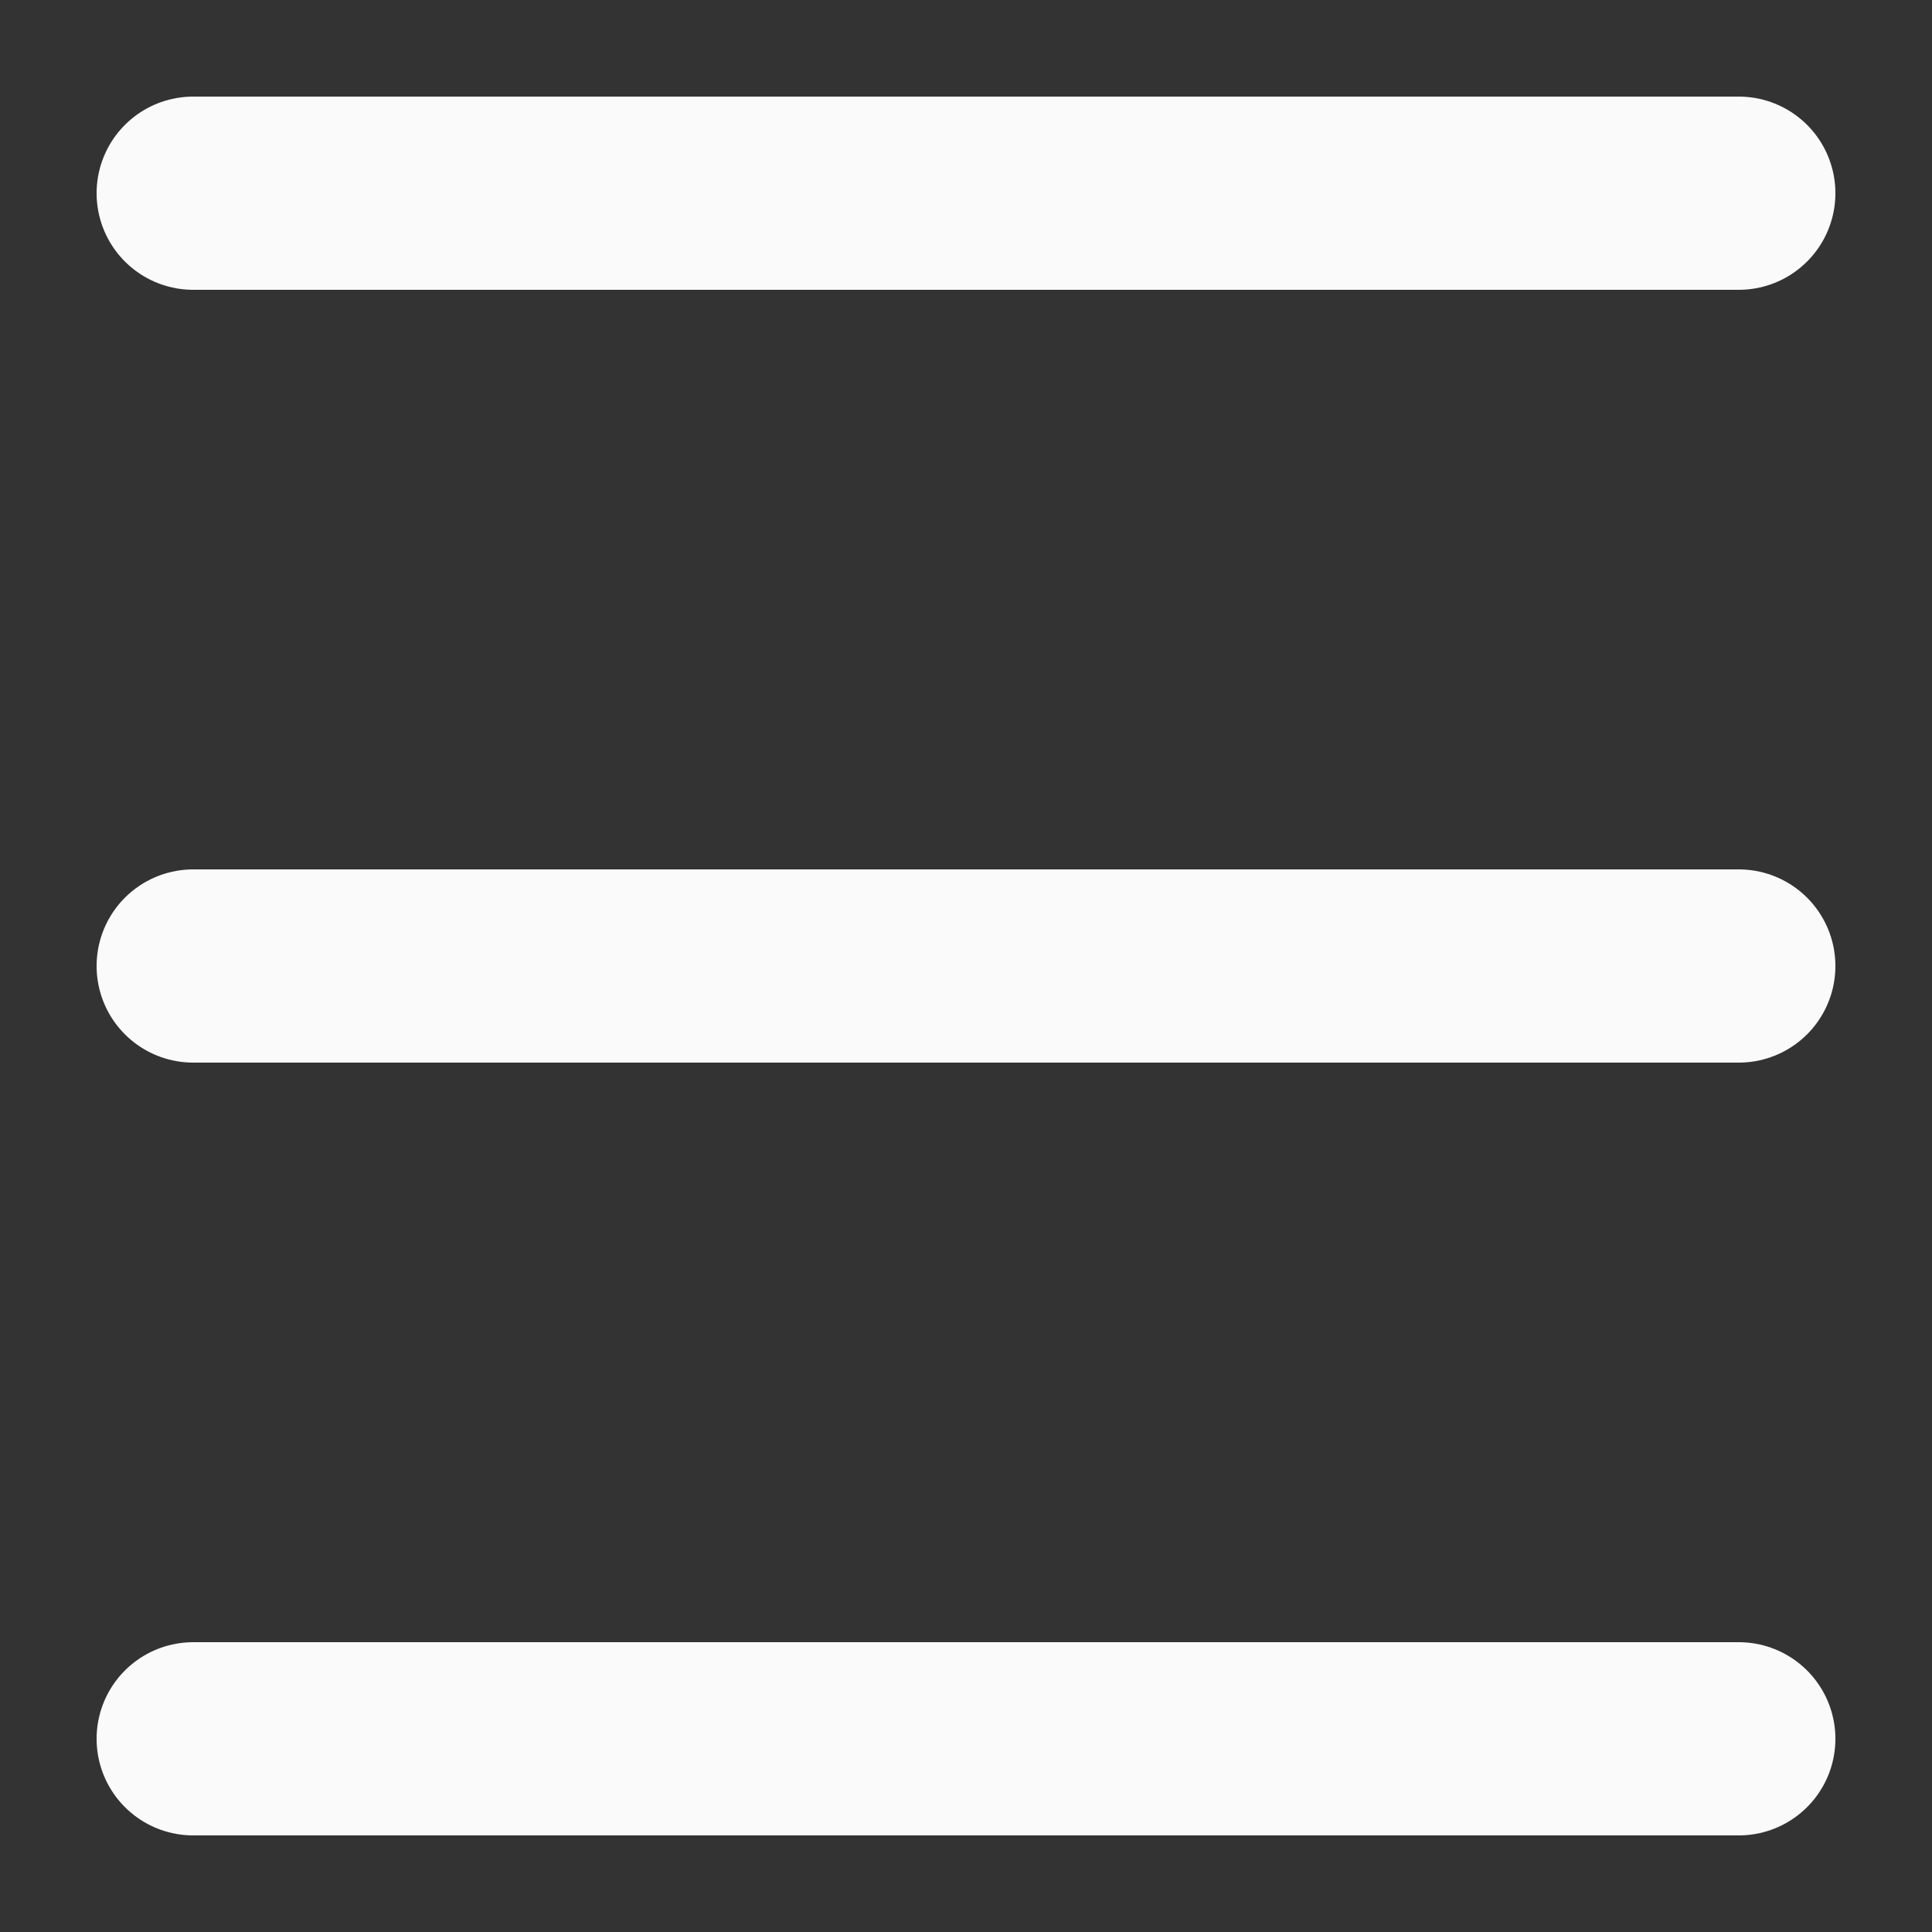
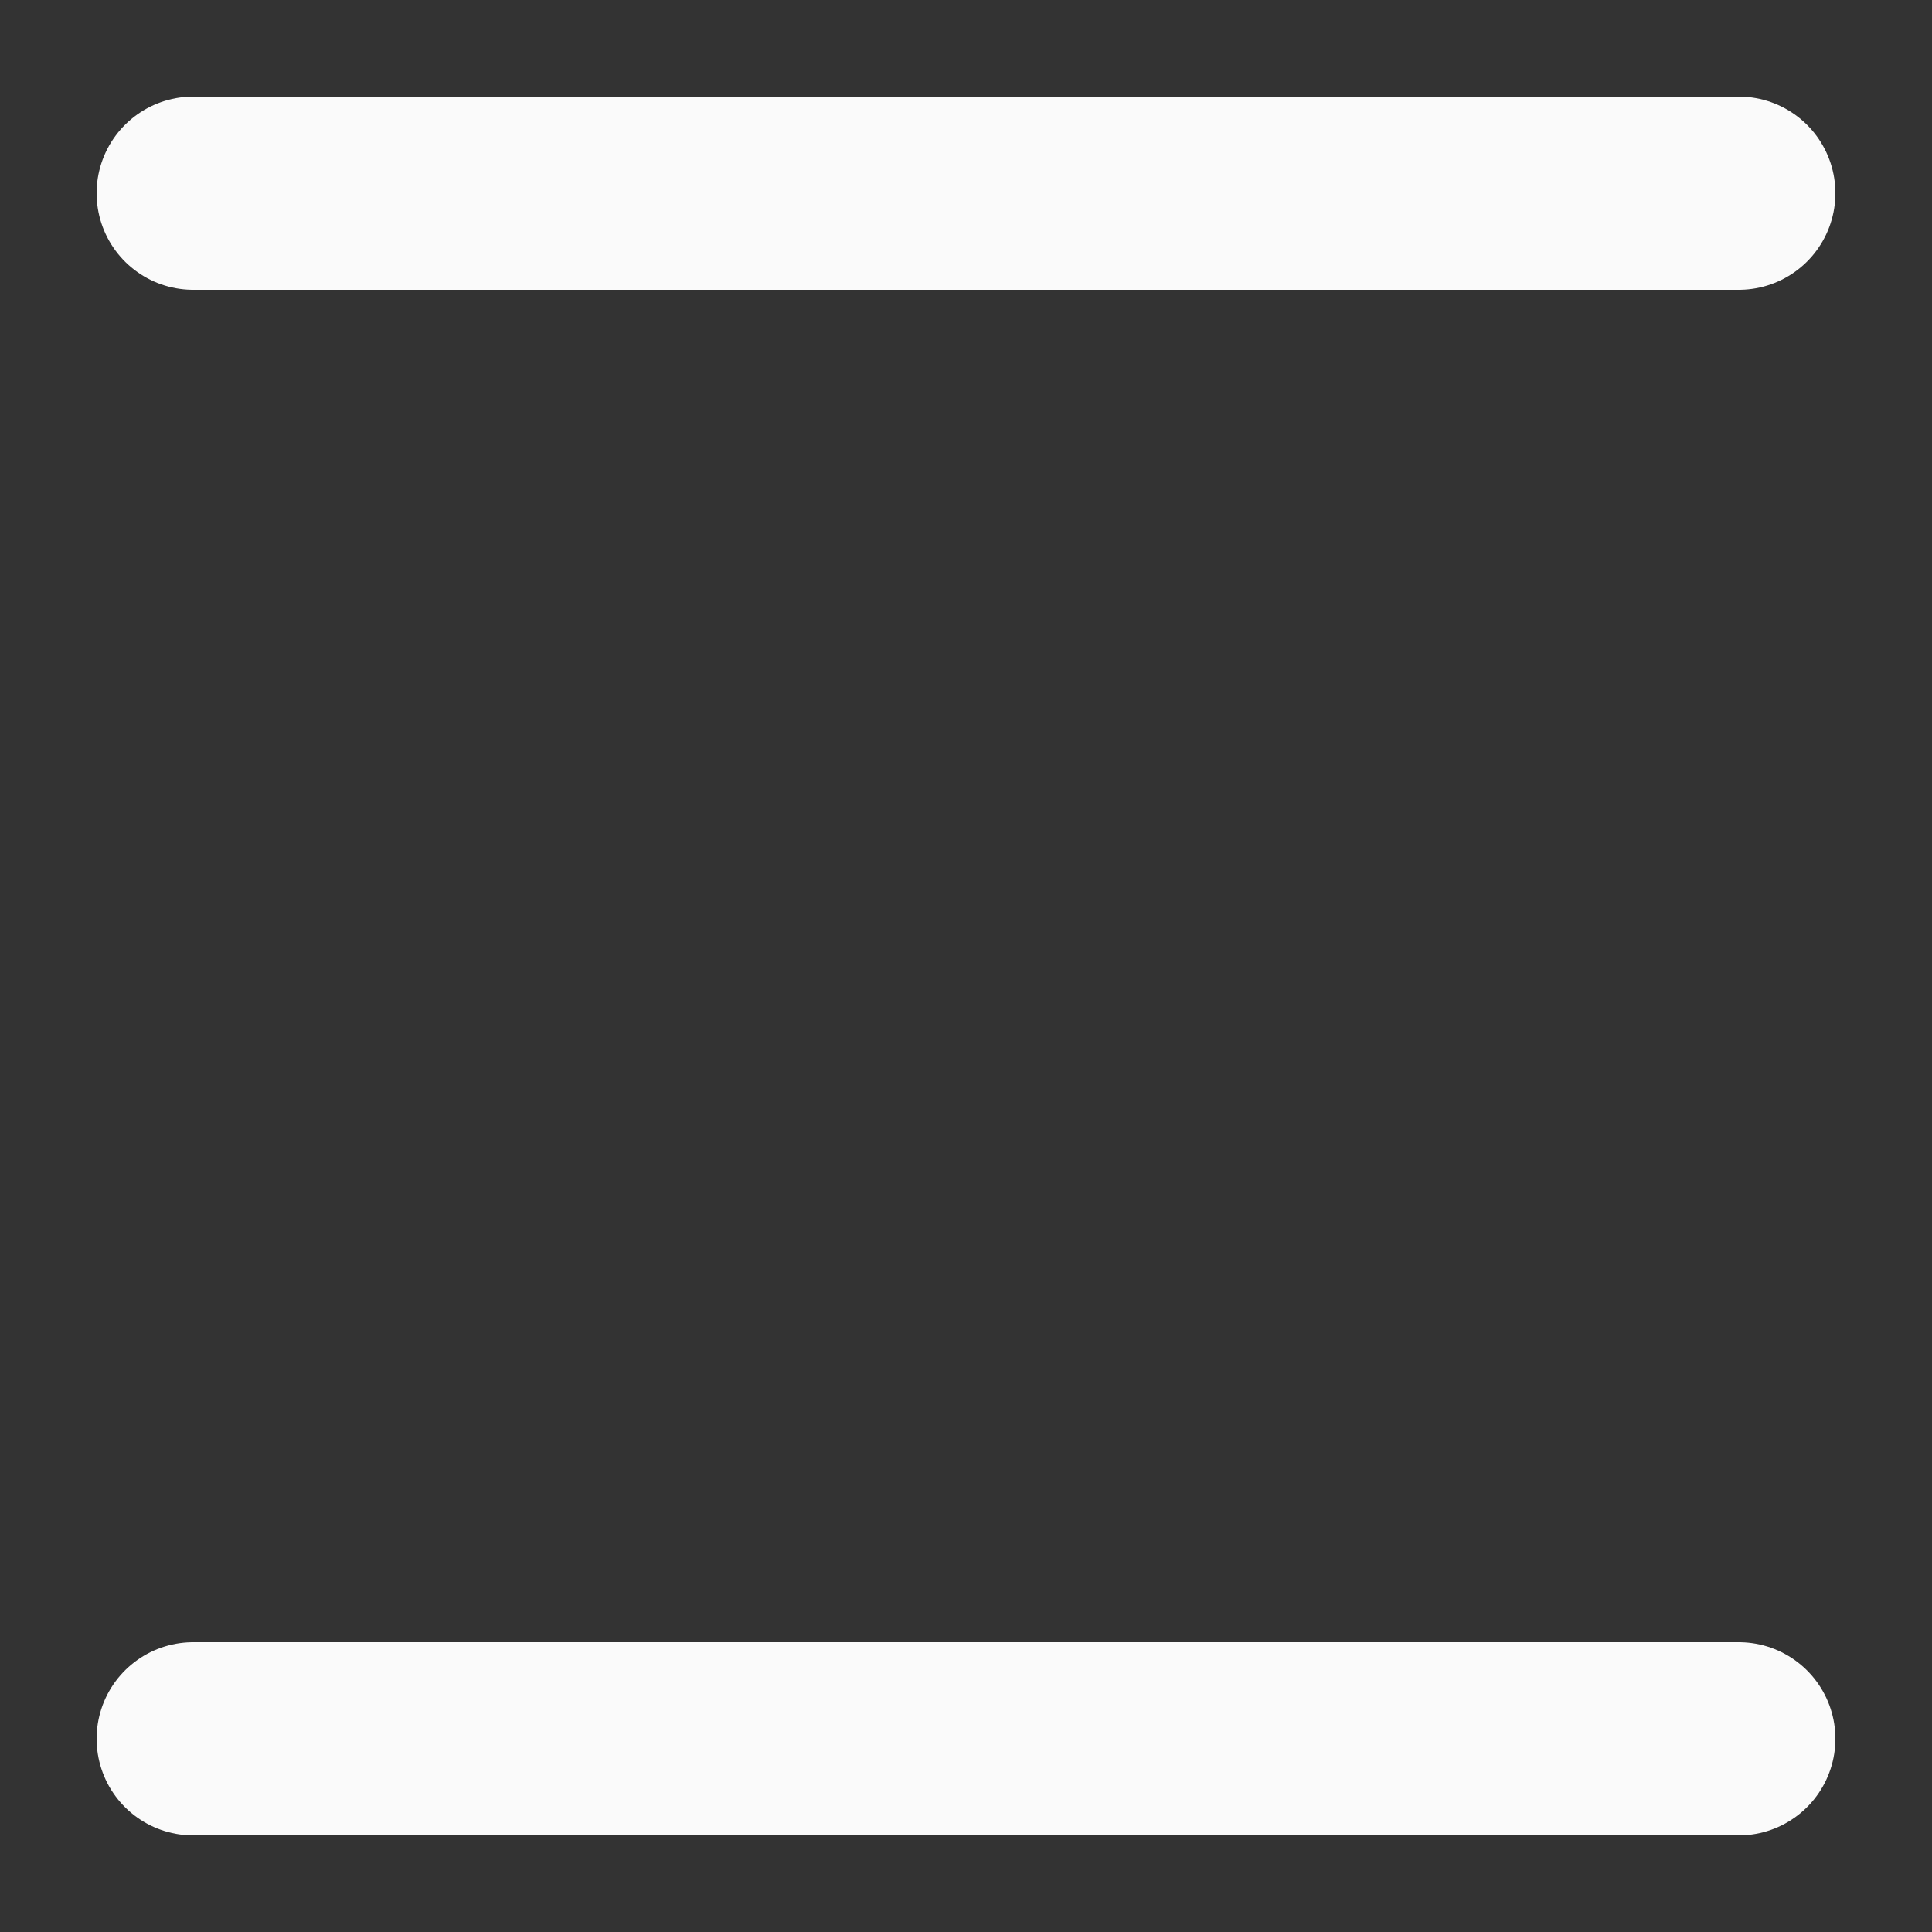
<svg xmlns="http://www.w3.org/2000/svg" width="20" height="20" viewBox="0 0 20 20" fill="none">
  <rect x="0" y="0" width="20" height="20" fill="#333333" stroke="none" />
  <path d="M2 2H18" stroke="#FAFAFA" stroke-width="2" stroke-linecap="round" />
-   <path d="M2 10H18" stroke="#FAFAFA" stroke-width="2" stroke-linecap="round" />
  <path d="M2 18H18" stroke="#FAFAFA" stroke-width="2" stroke-linecap="round" />
</svg>